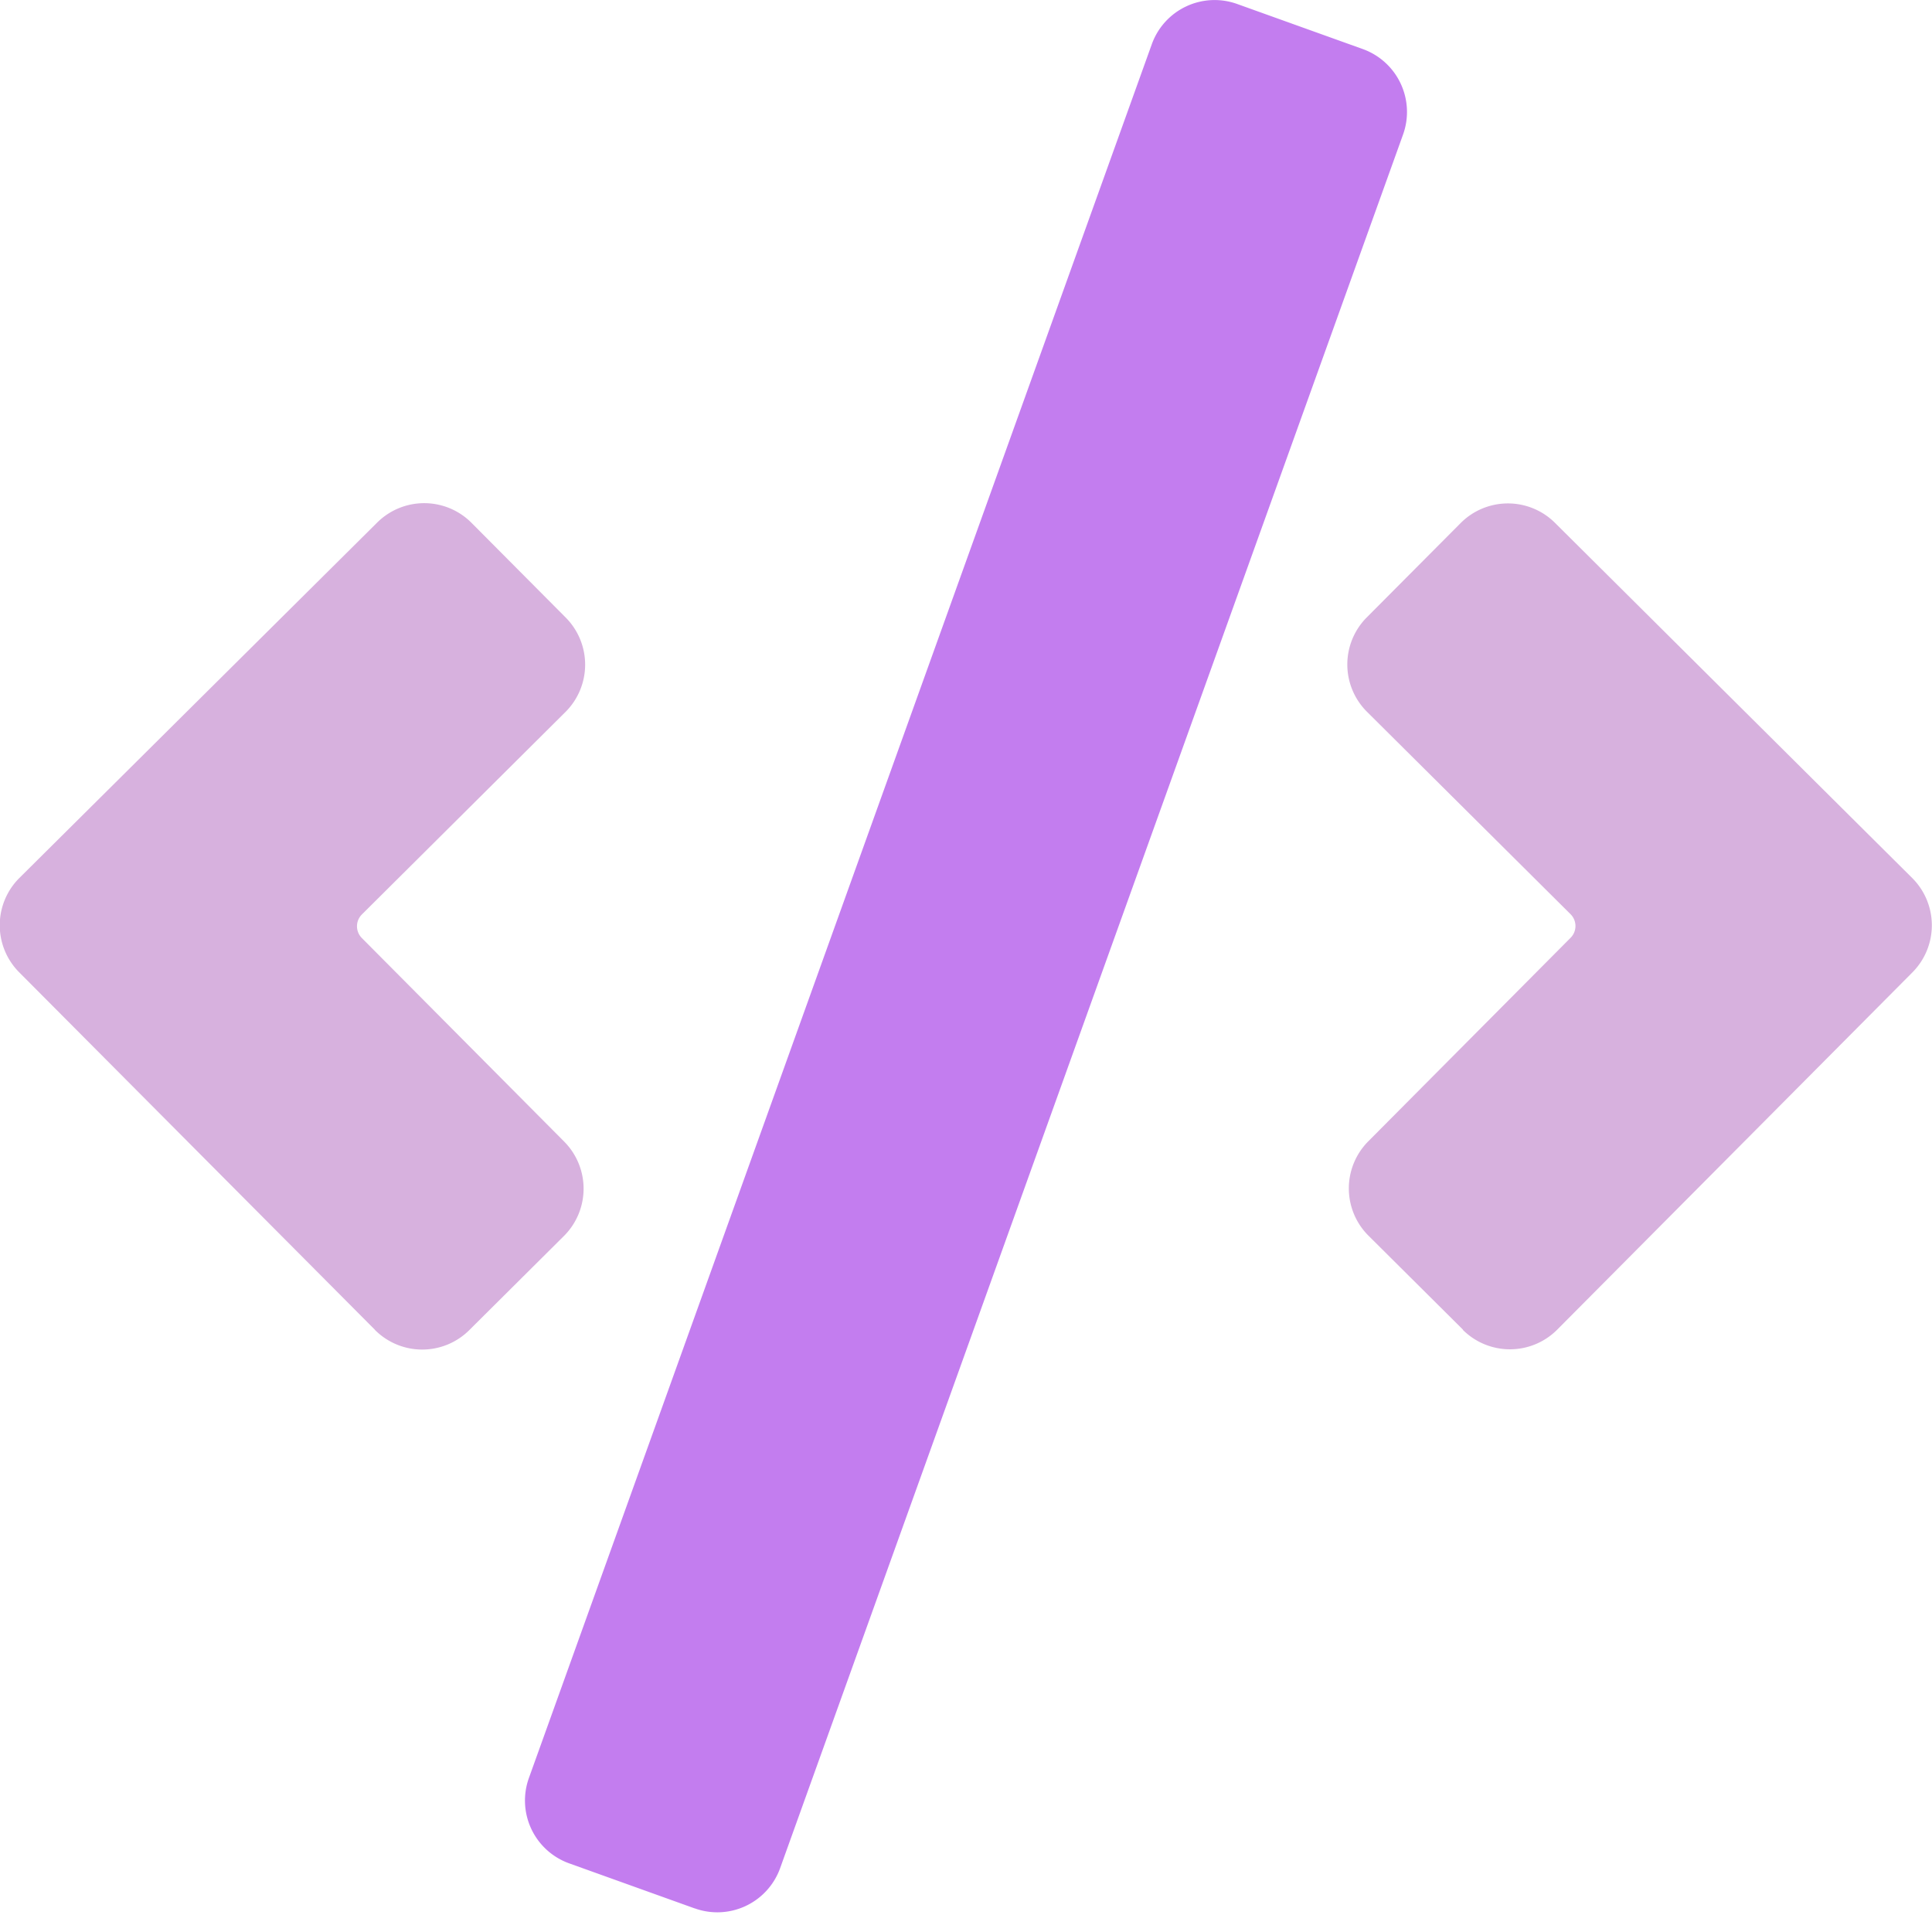
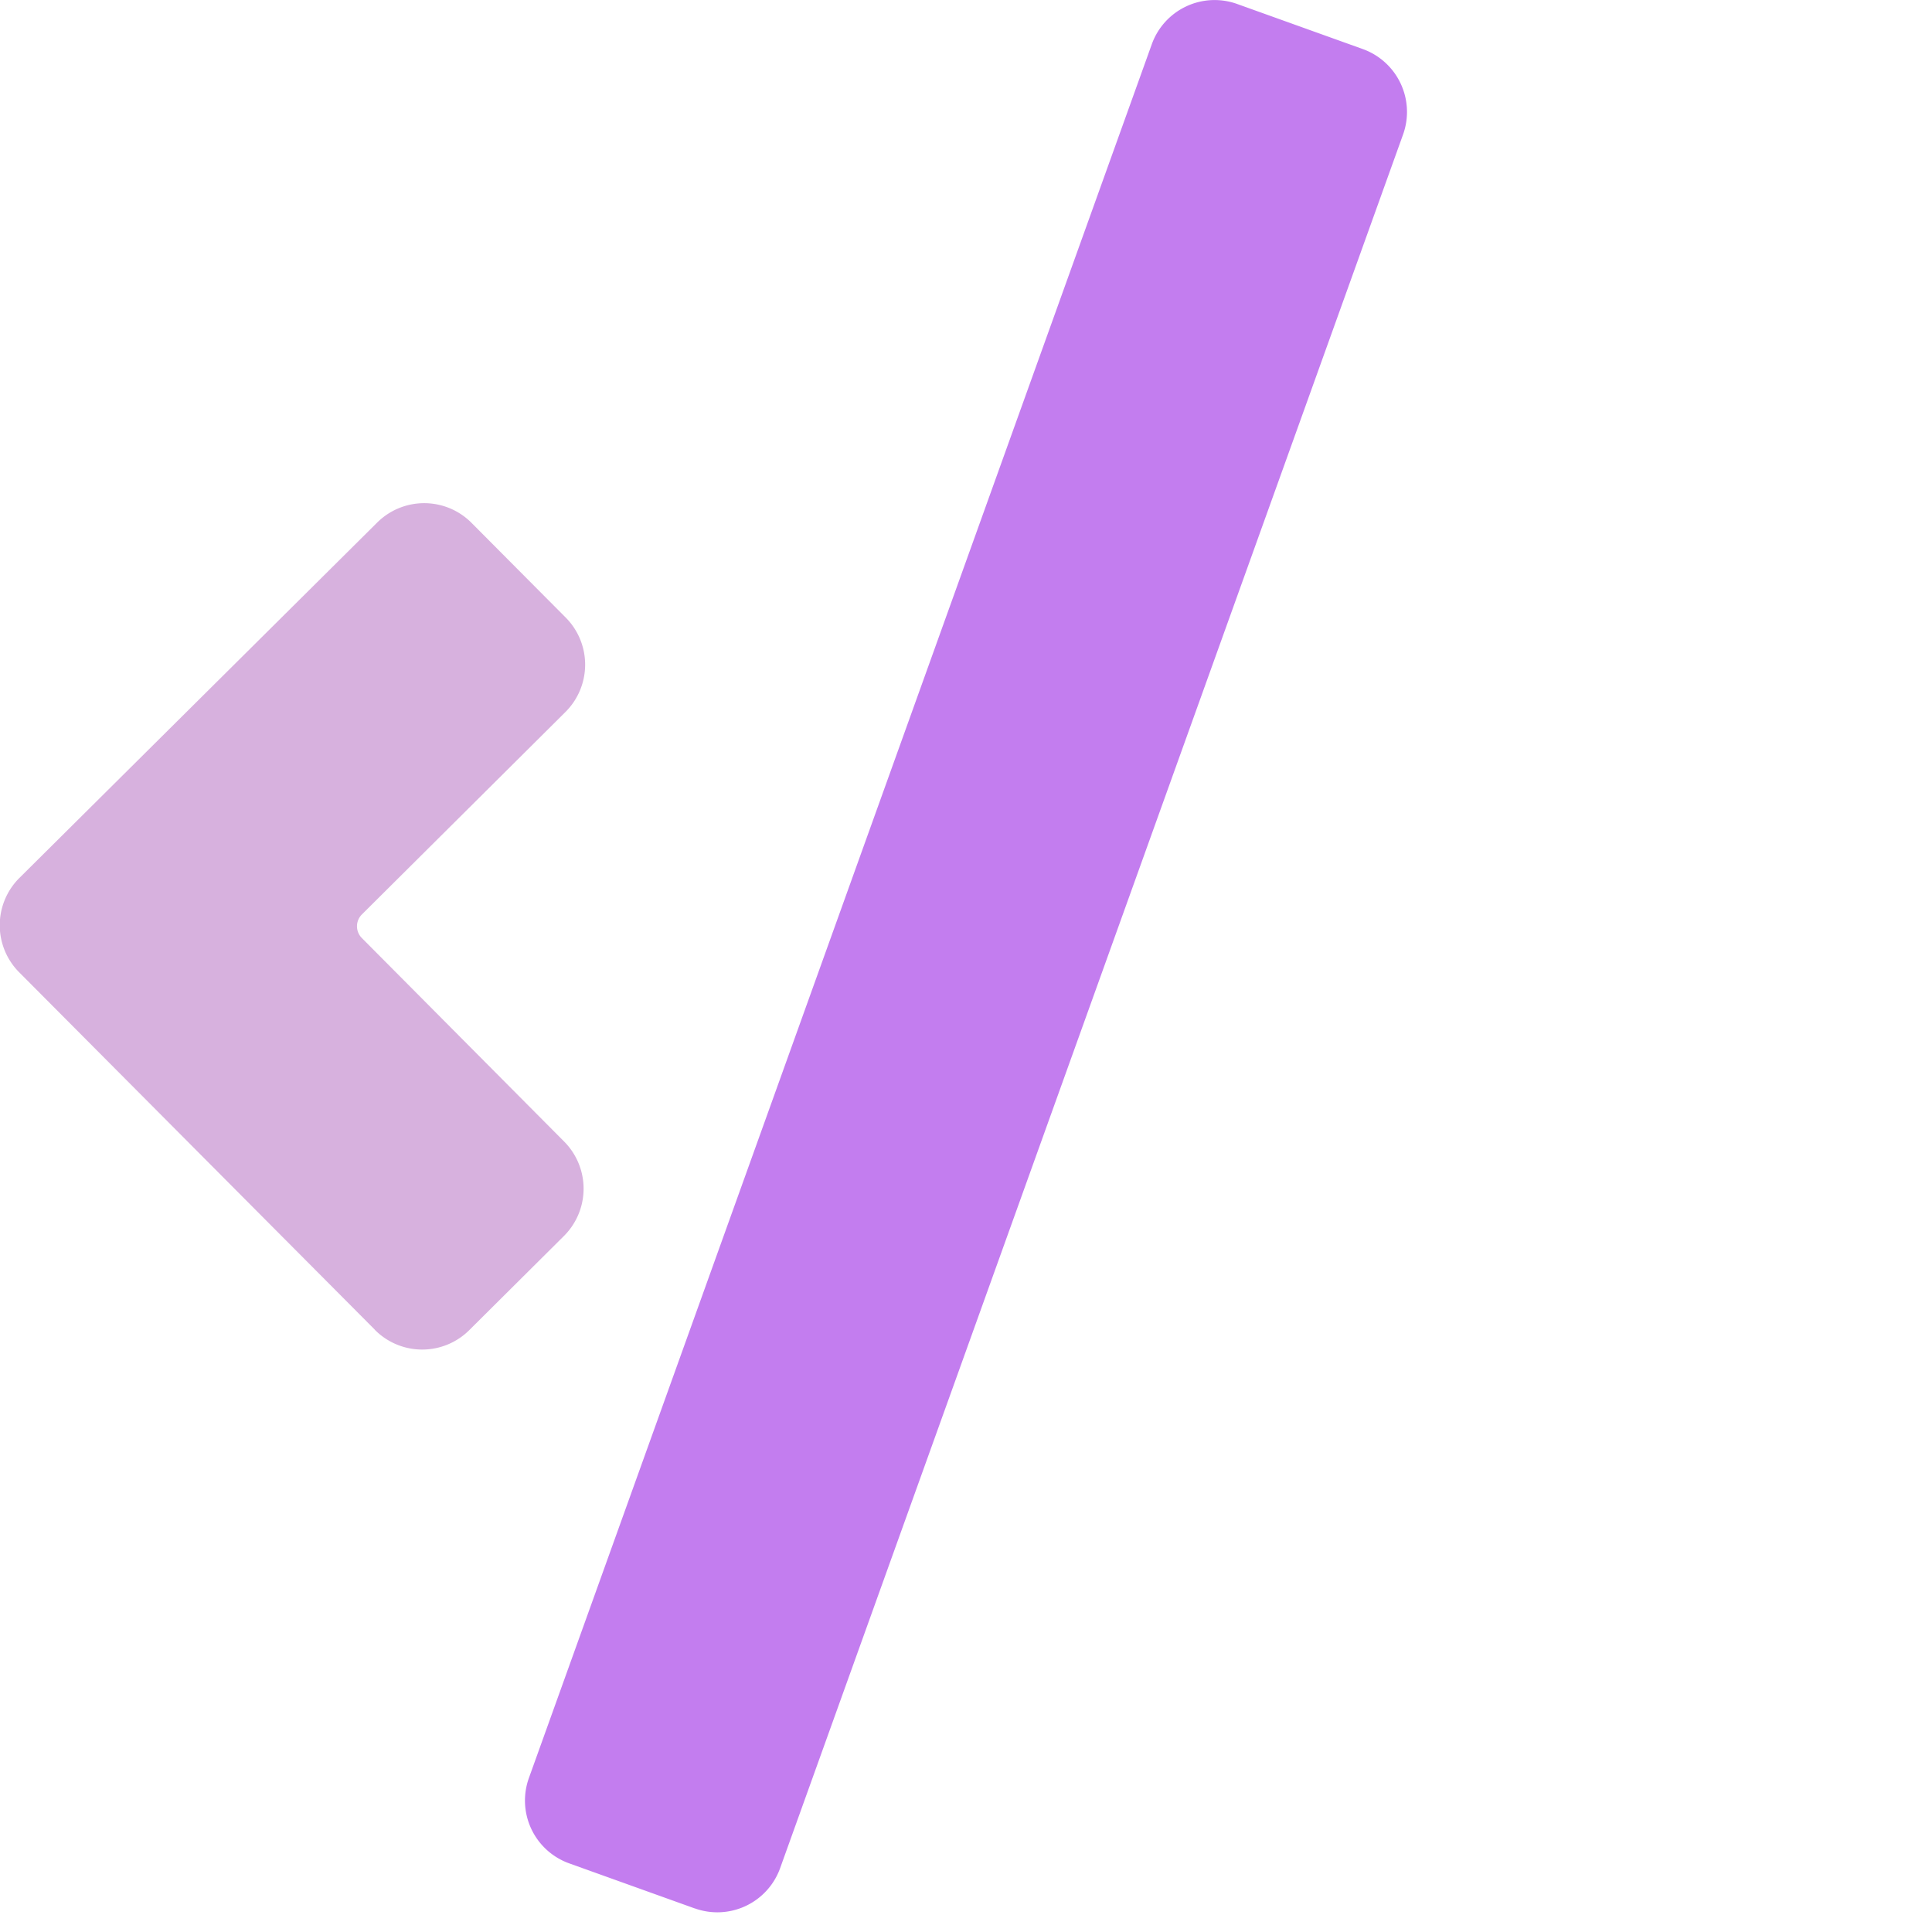
<svg xmlns="http://www.w3.org/2000/svg" width="30" height="30" viewBox="0 0 30 30">
  <rect x="0" y="0" width="30" height="30" fill="#333333" stroke="none" />
  <defs>
    <clipPath id="clip-path">
      <rect id="Rectangle_12746" data-name="Rectangle 12746" width="30" height="29.695" transform="translate(0 0)" fill="none" />
    </clipPath>
    <clipPath id="clip-for-developers">
      <rect width="30" height="30" />
    </clipPath>
  </defs>
  <g id="for-developers" clip-path="url(#clip-for-developers)">
    <rect width="30" height="30" fill="#fff" />
    <g id="Group_29280" data-name="Group 29280">
      <g id="Group_29279" data-name="Group 29279" clip-path="url(#clip-path)">
        <path id="Path_6508" data-name="Path 6508" d="M10.788,29.634l-1.95-.7a1.036,1.036,0,0,1-.625-1.326L17.885.687A1.036,1.036,0,0,1,19.211.062l1.951.7a1.038,1.038,0,0,1,.625,1.326l-9.673,26.92a1.036,1.036,0,0,1-1.326.625" fill="#c37def" />
        <path id="Path_6509" data-name="Path 6509" d="M5.818,20.645.3,15.1a1.036,1.036,0,0,1,0-1.466L5.854,8.117a1.036,1.036,0,0,1,1.466,0l1.462,1.47a1.037,1.037,0,0,1,0,1.467L5.619,14.2a.259.259,0,0,0,0,.366l3.14,3.159a1.037,1.037,0,0,1,0,1.465l-1.47,1.462a1.036,1.036,0,0,1-1.466,0" fill="#d7b1de" />
-         <path id="Path_6510" data-name="Path 6510" d="M22.718,20.648l-1.47-1.462a1.036,1.036,0,0,1,0-1.465l3.14-3.159a.259.259,0,0,0,0-.366l-3.158-3.14A1.036,1.036,0,0,1,21.22,9.59l1.462-1.469a1.036,1.036,0,0,1,1.466,0l5.546,5.514a1.037,1.037,0,0,1,0,1.466l-5.515,5.547a1.036,1.036,0,0,1-1.466,0" fill="#d7b1de" />
      </g>
    </g>
  </g>
</svg>